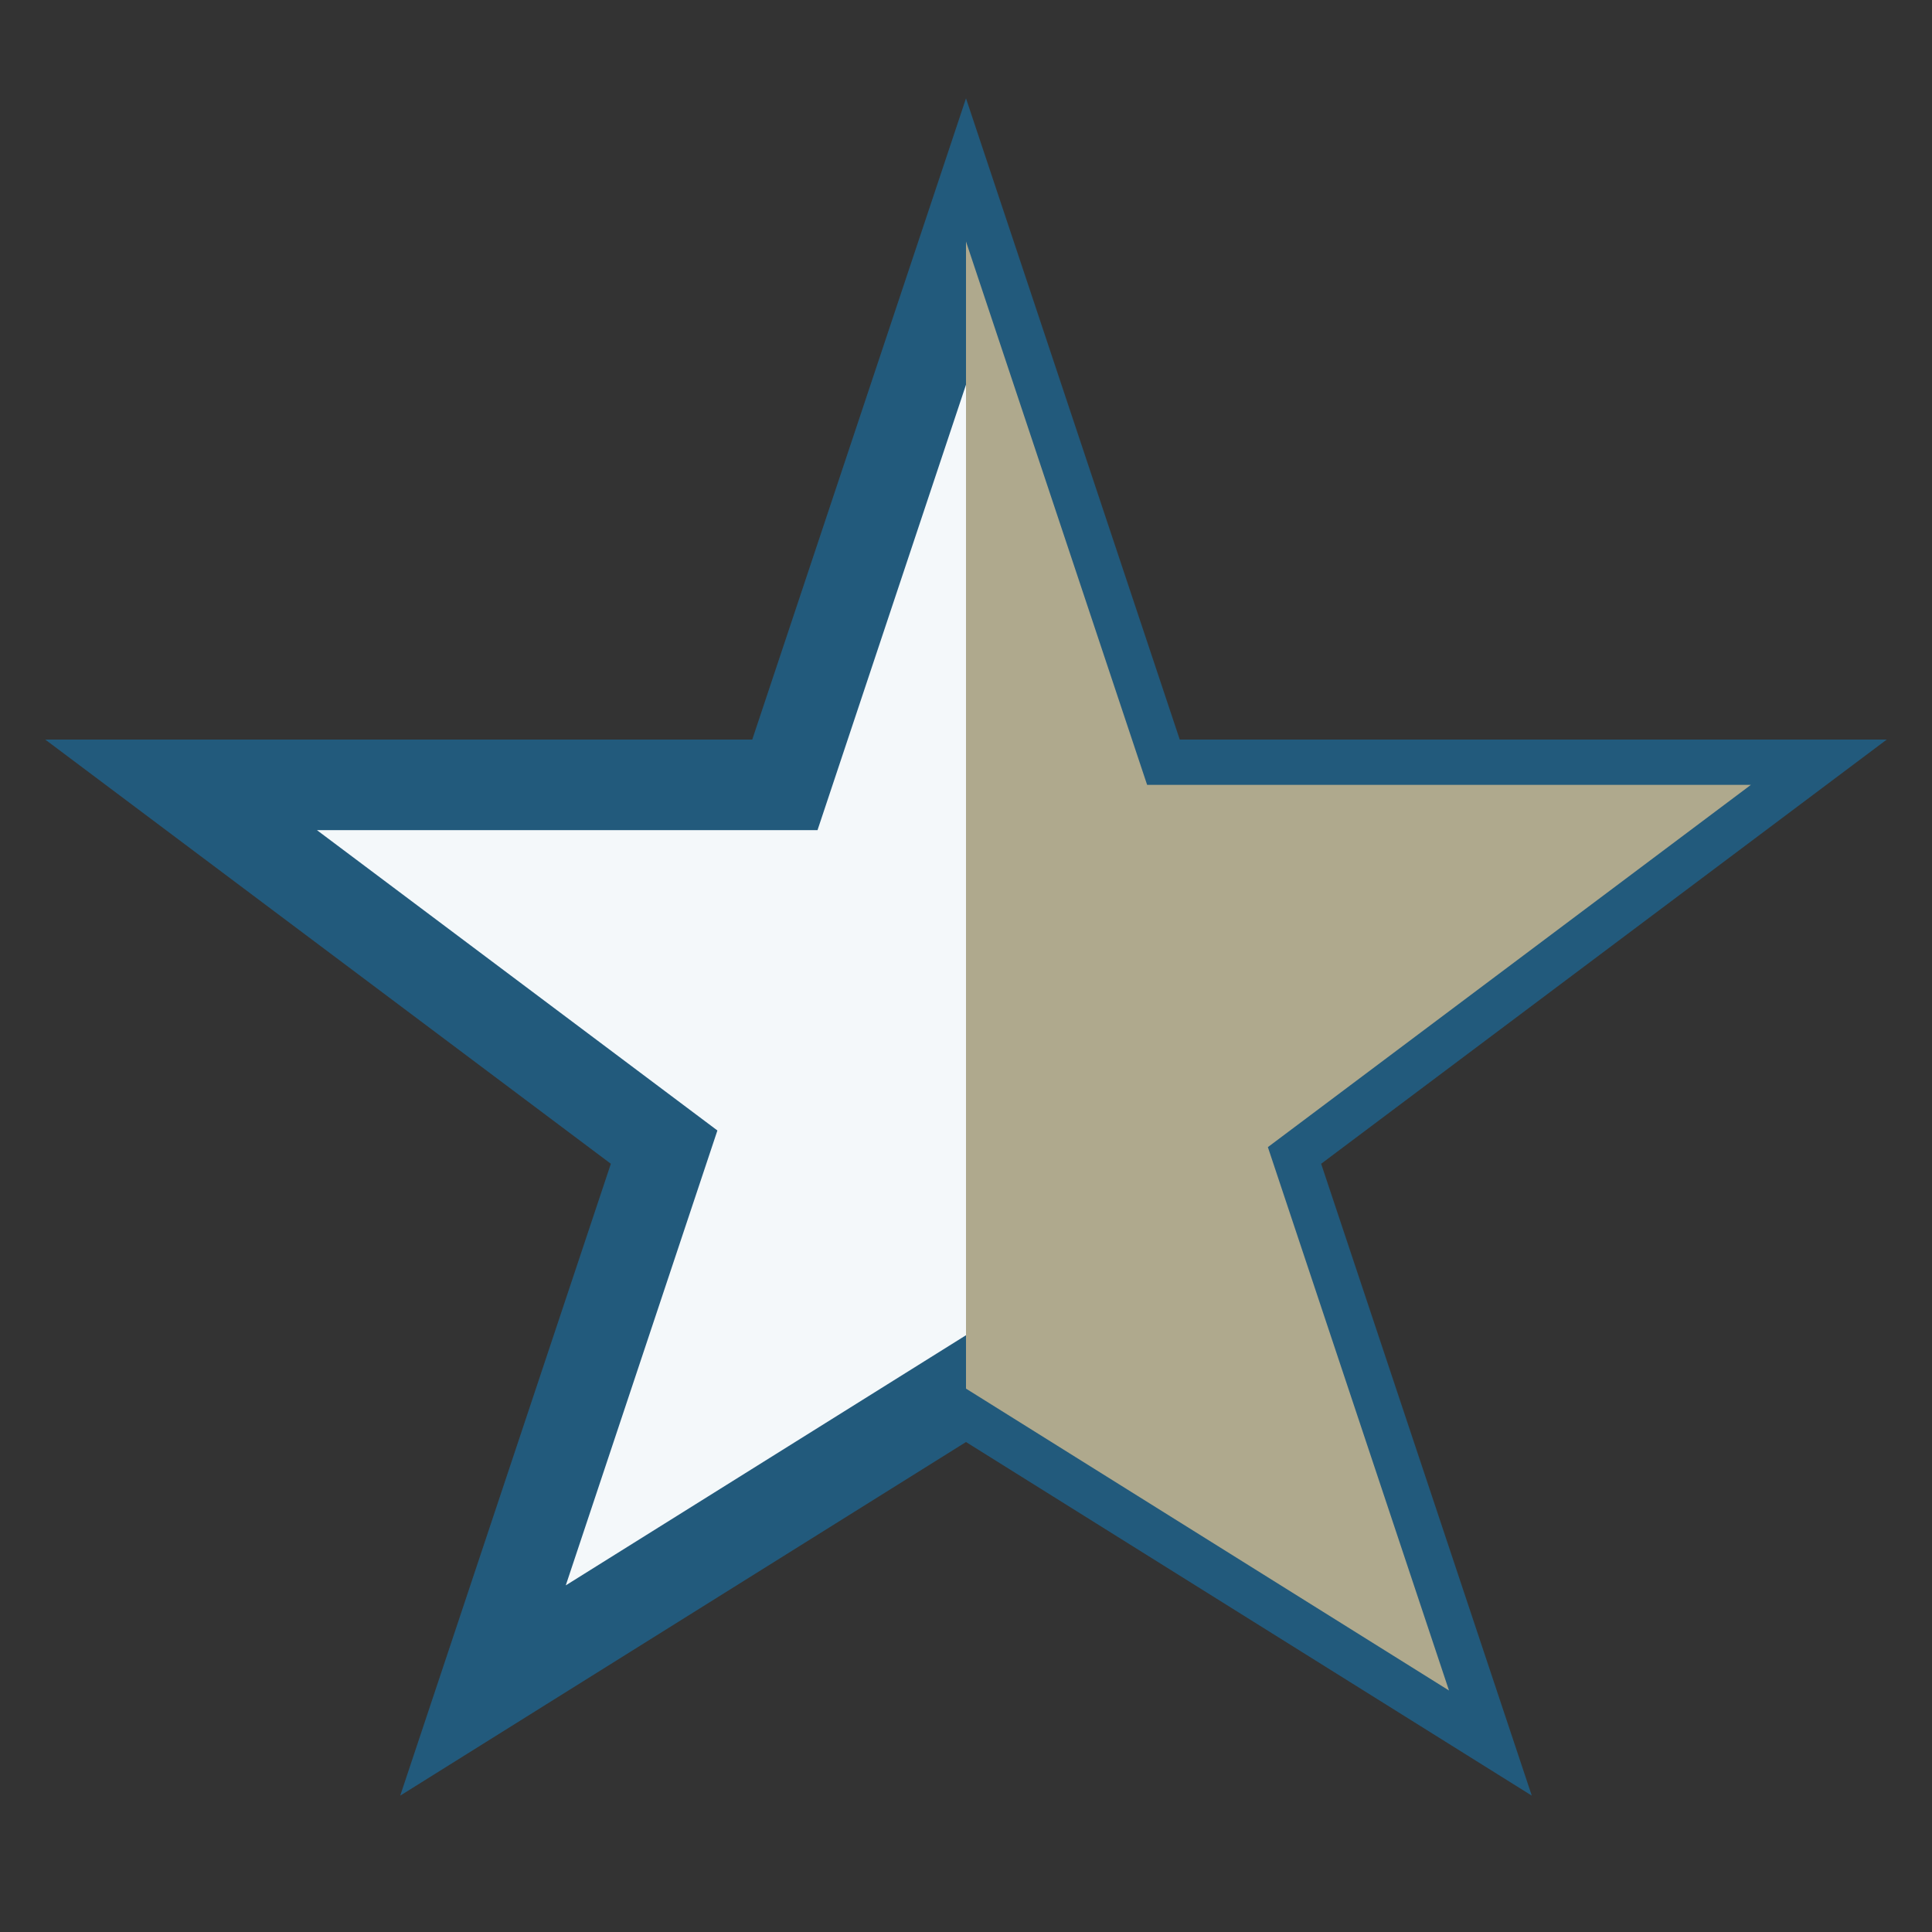
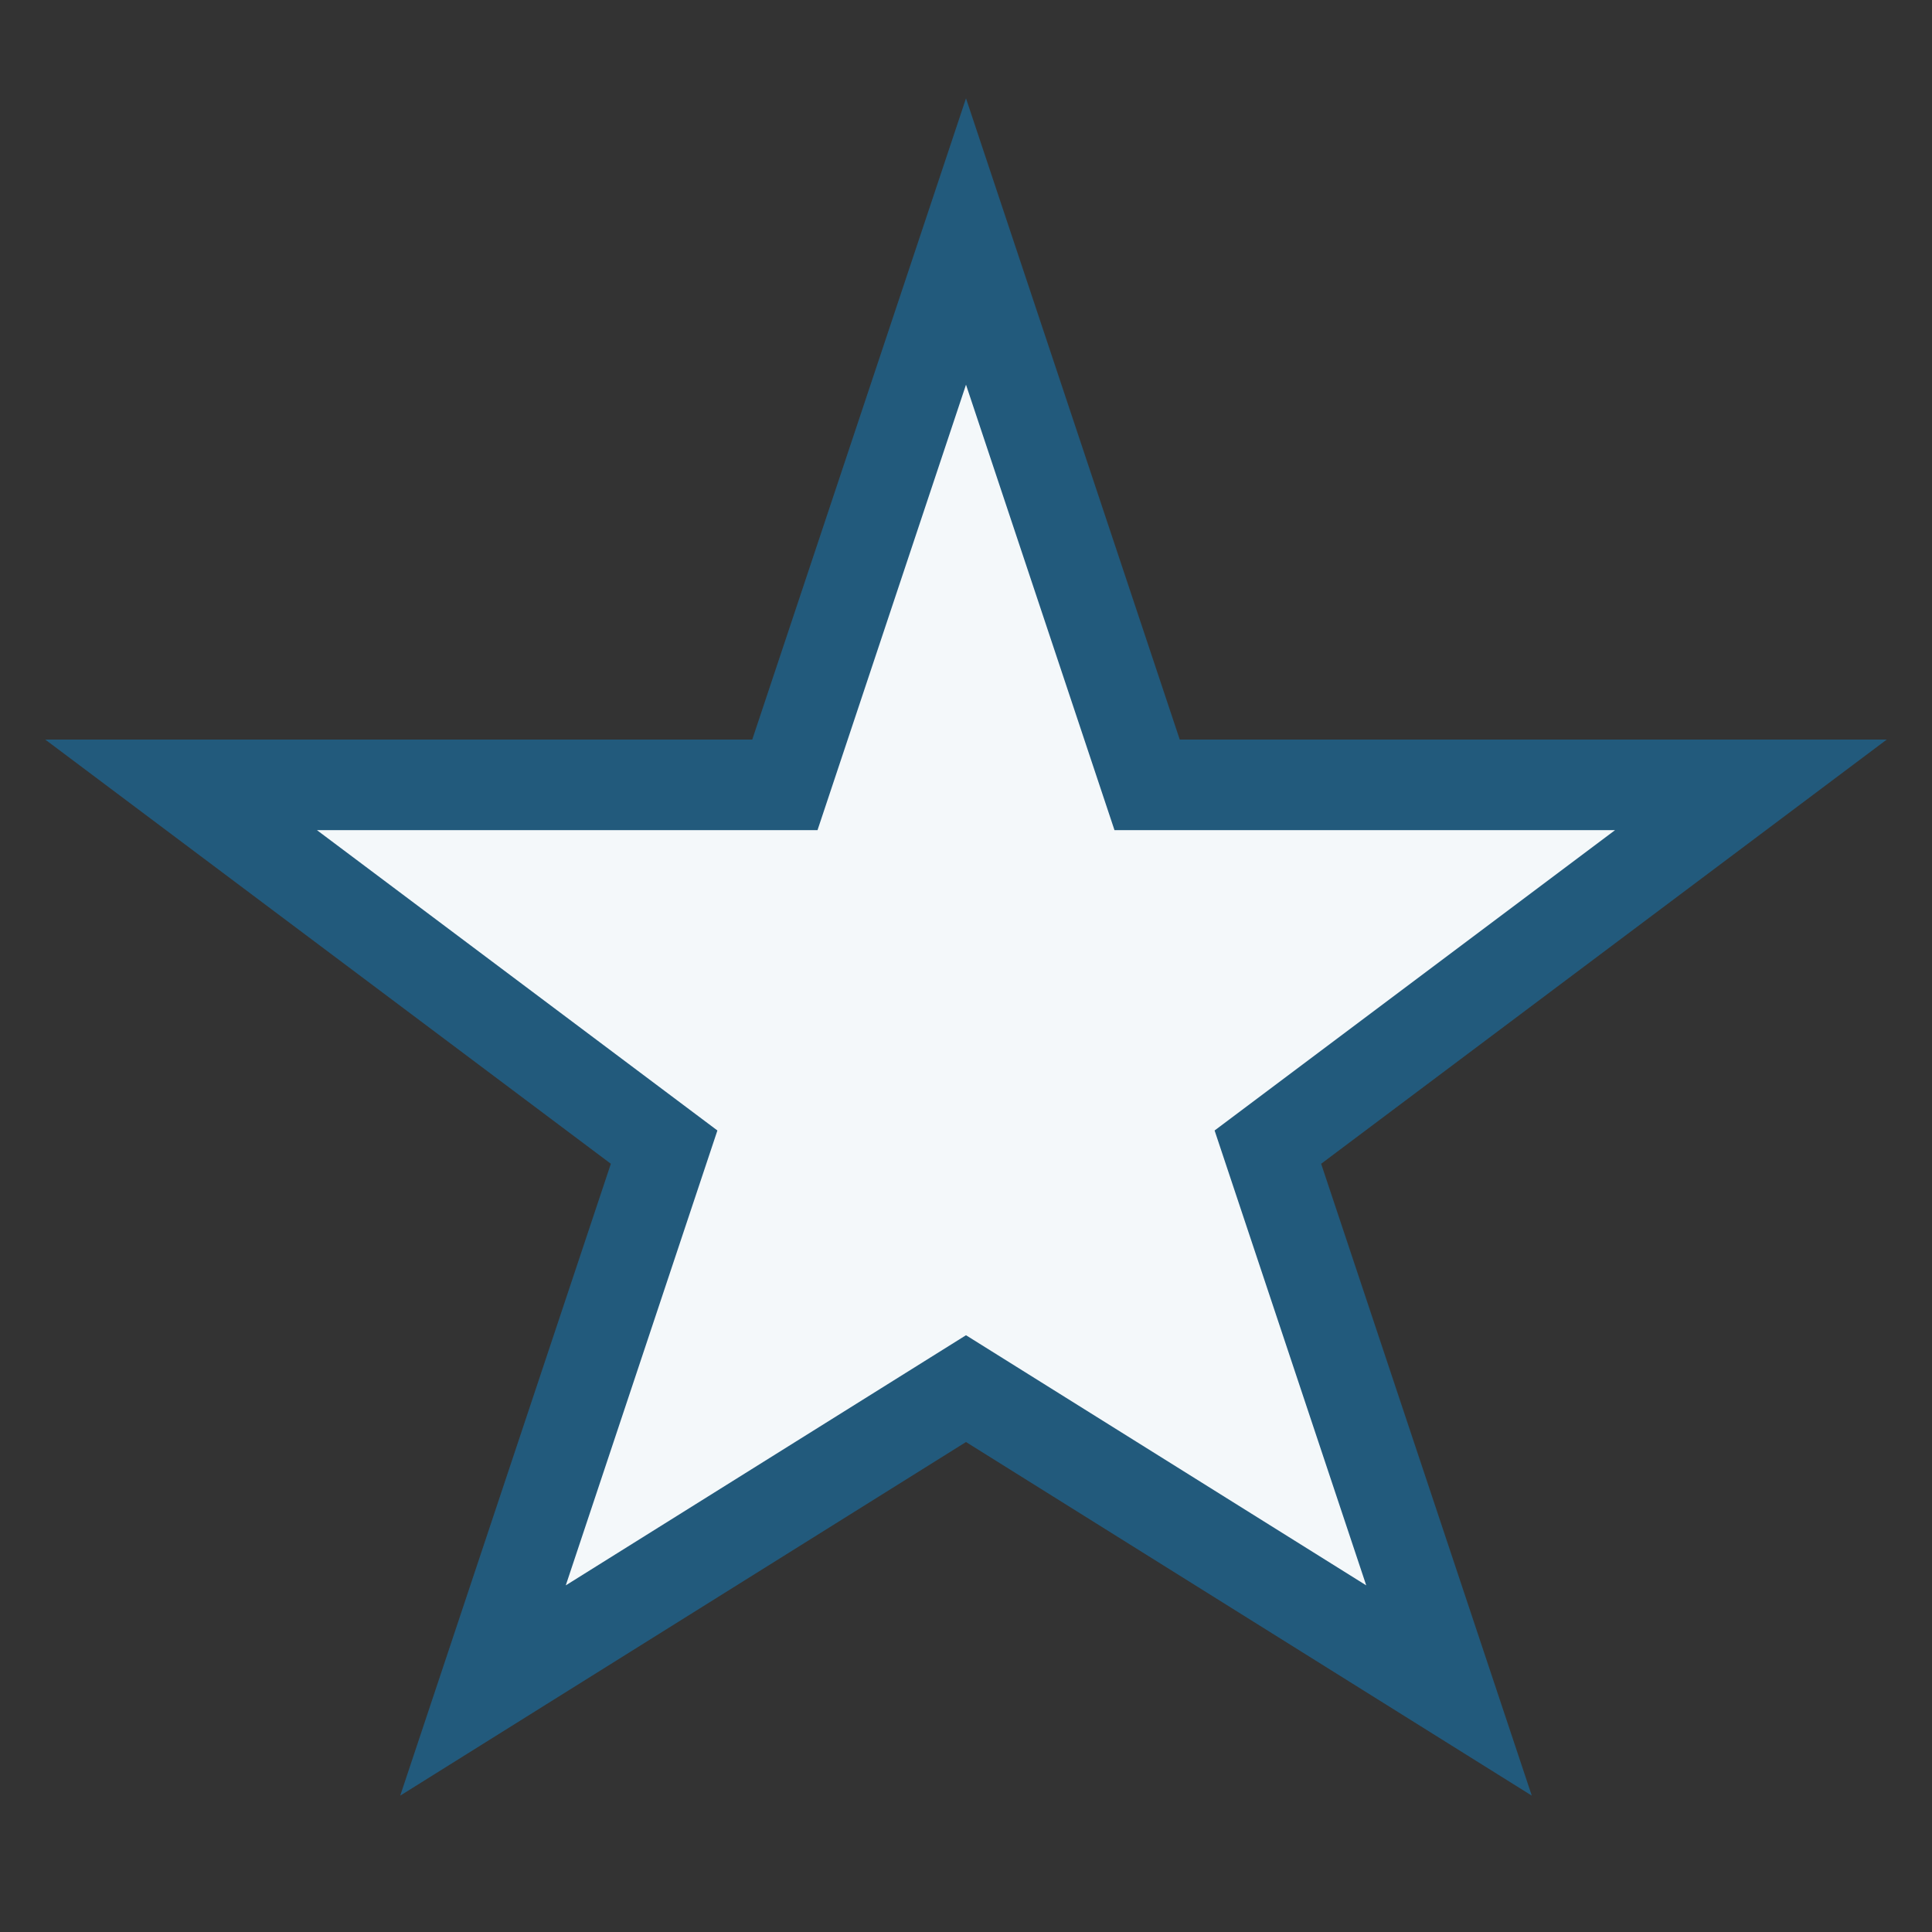
<svg xmlns="http://www.w3.org/2000/svg" width="32" height="32" viewBox="0 0 32 32">
  <rect x="0" y="0" width="32" height="32" fill="#333333" stroke="none" />
  <defs>
    <clipPath id="half">
      <rect x="16" width="16" height="32" />
    </clipPath>
  </defs>
  <polygon points="16,4 19,13 29,13 21,19 24,28 16,23 8,28 11,19 3,13 13,13" fill="#F4F8FA" stroke="#225A7C" stroke-width="1.5" />
-   <polygon points="16,4 19,13 29,13 21,19 24,28 16,23" fill="#AFA98D" clip-path="url(#half)" />
</svg>